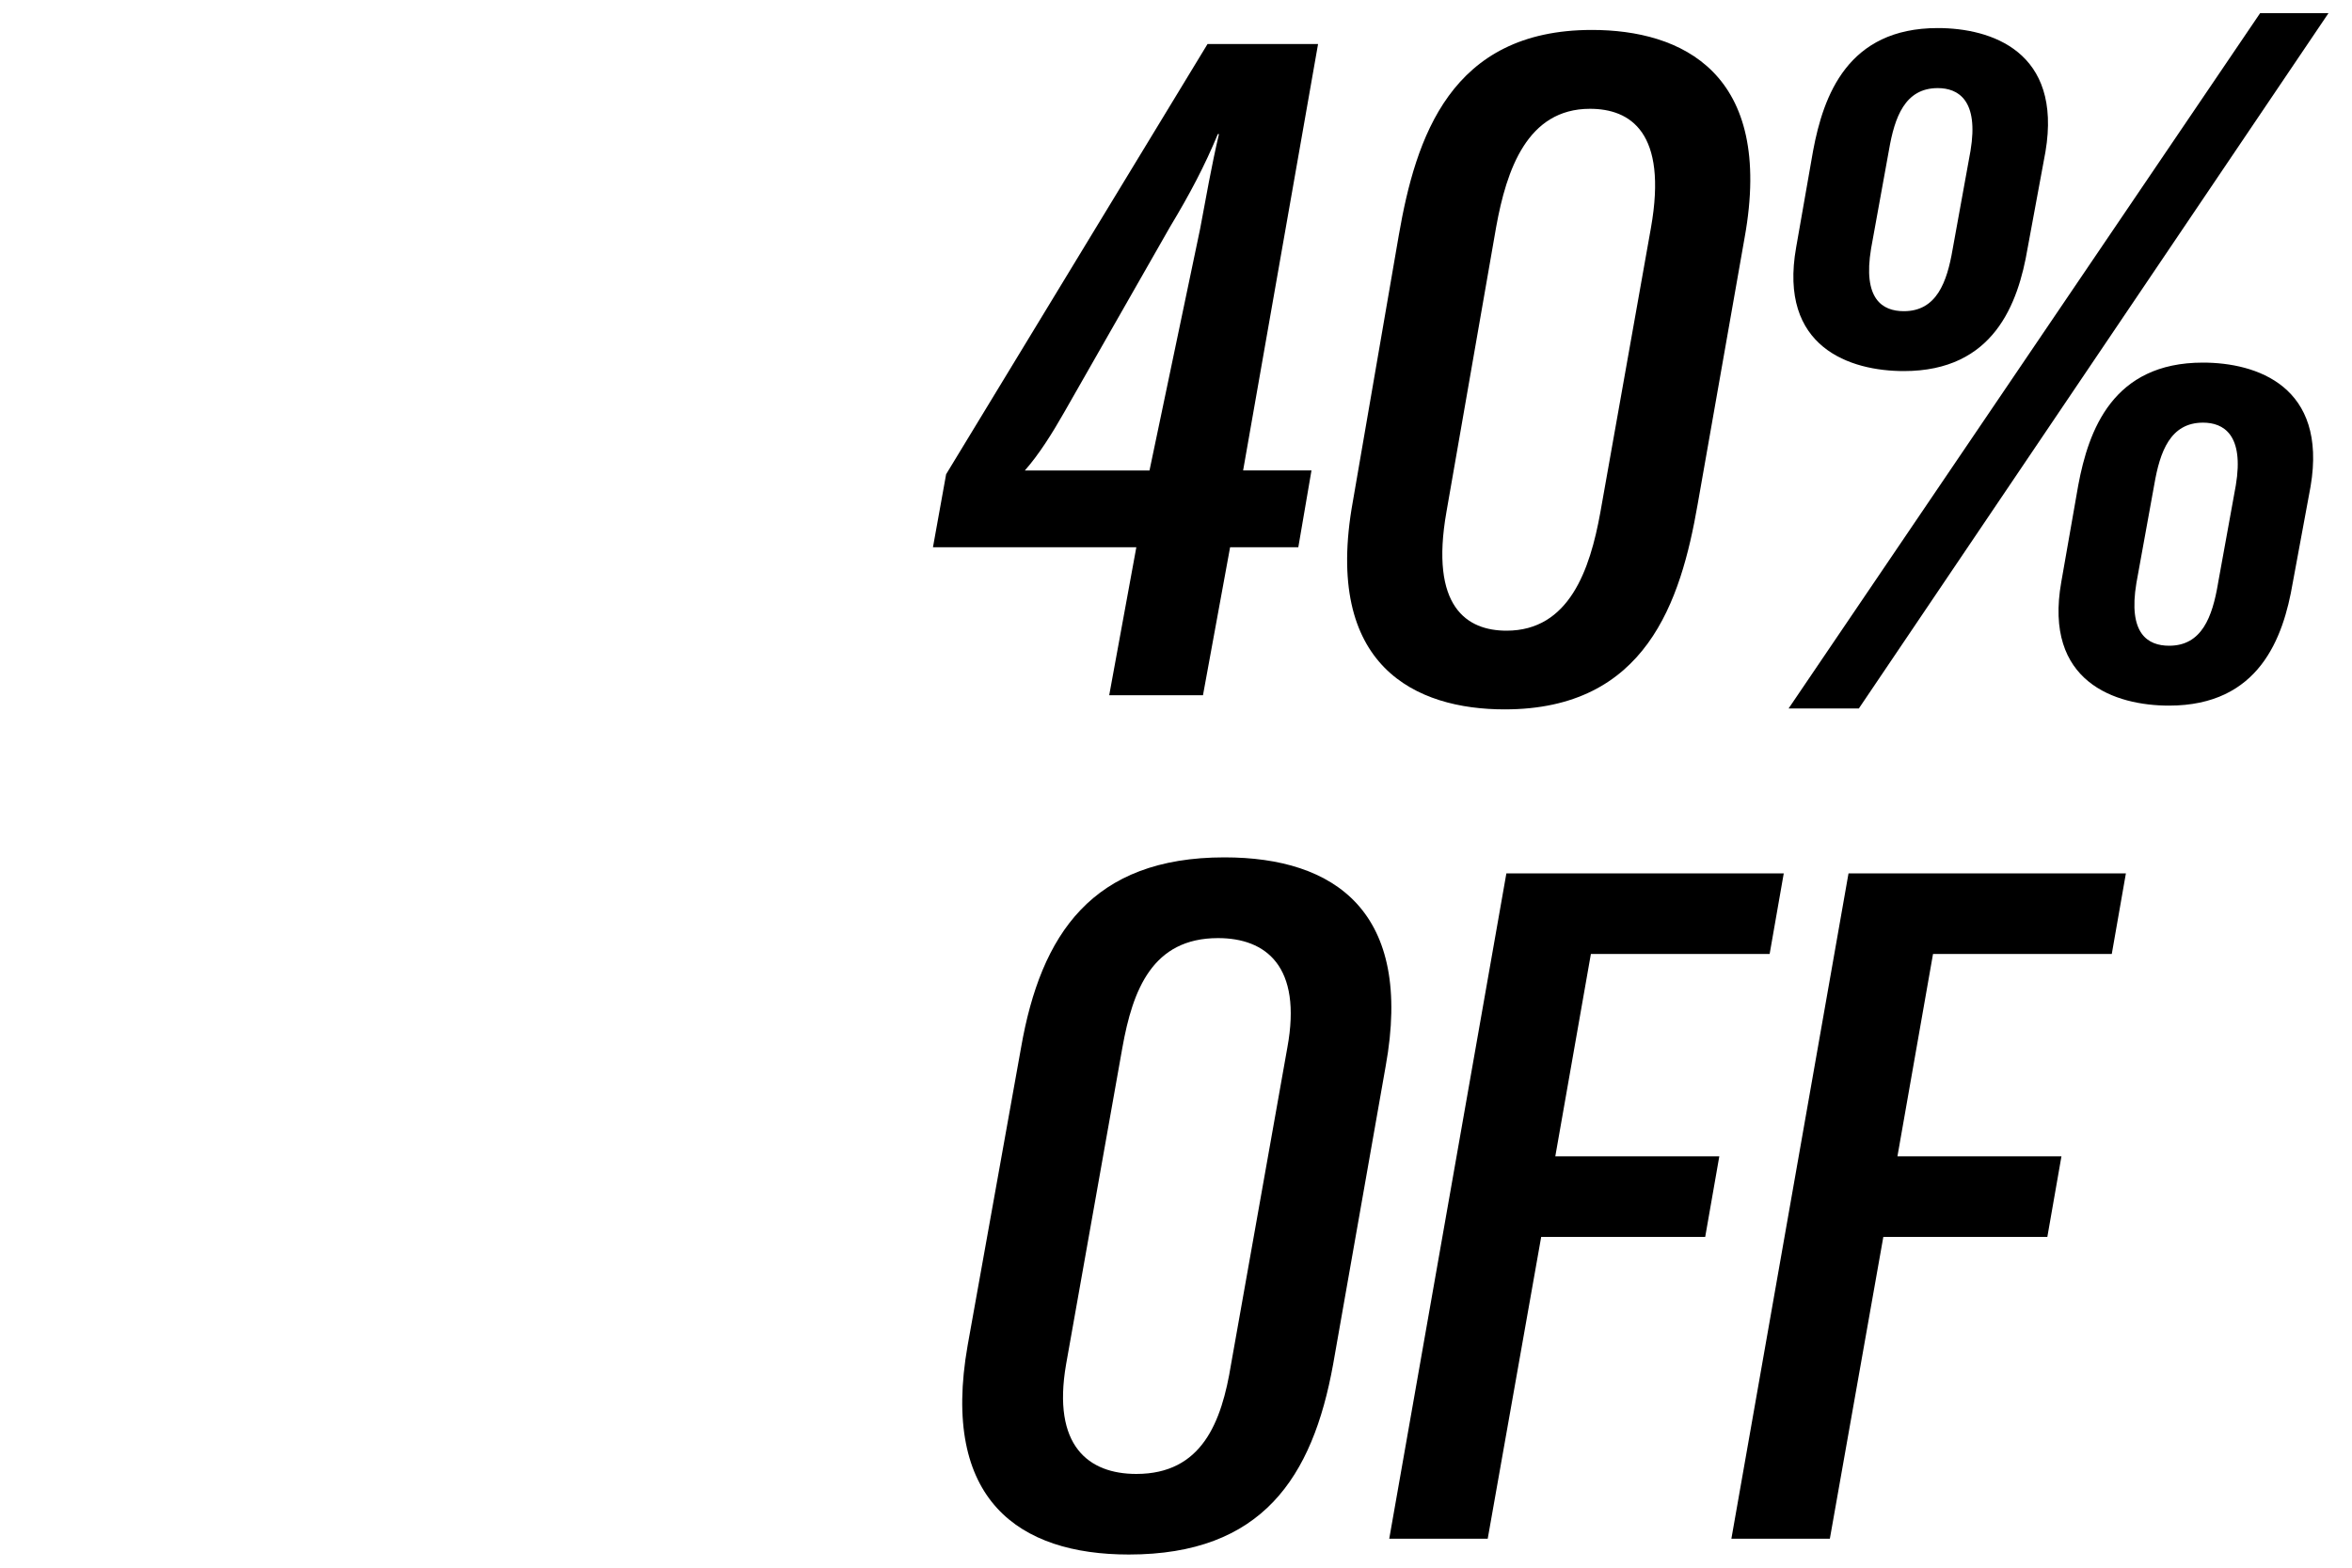
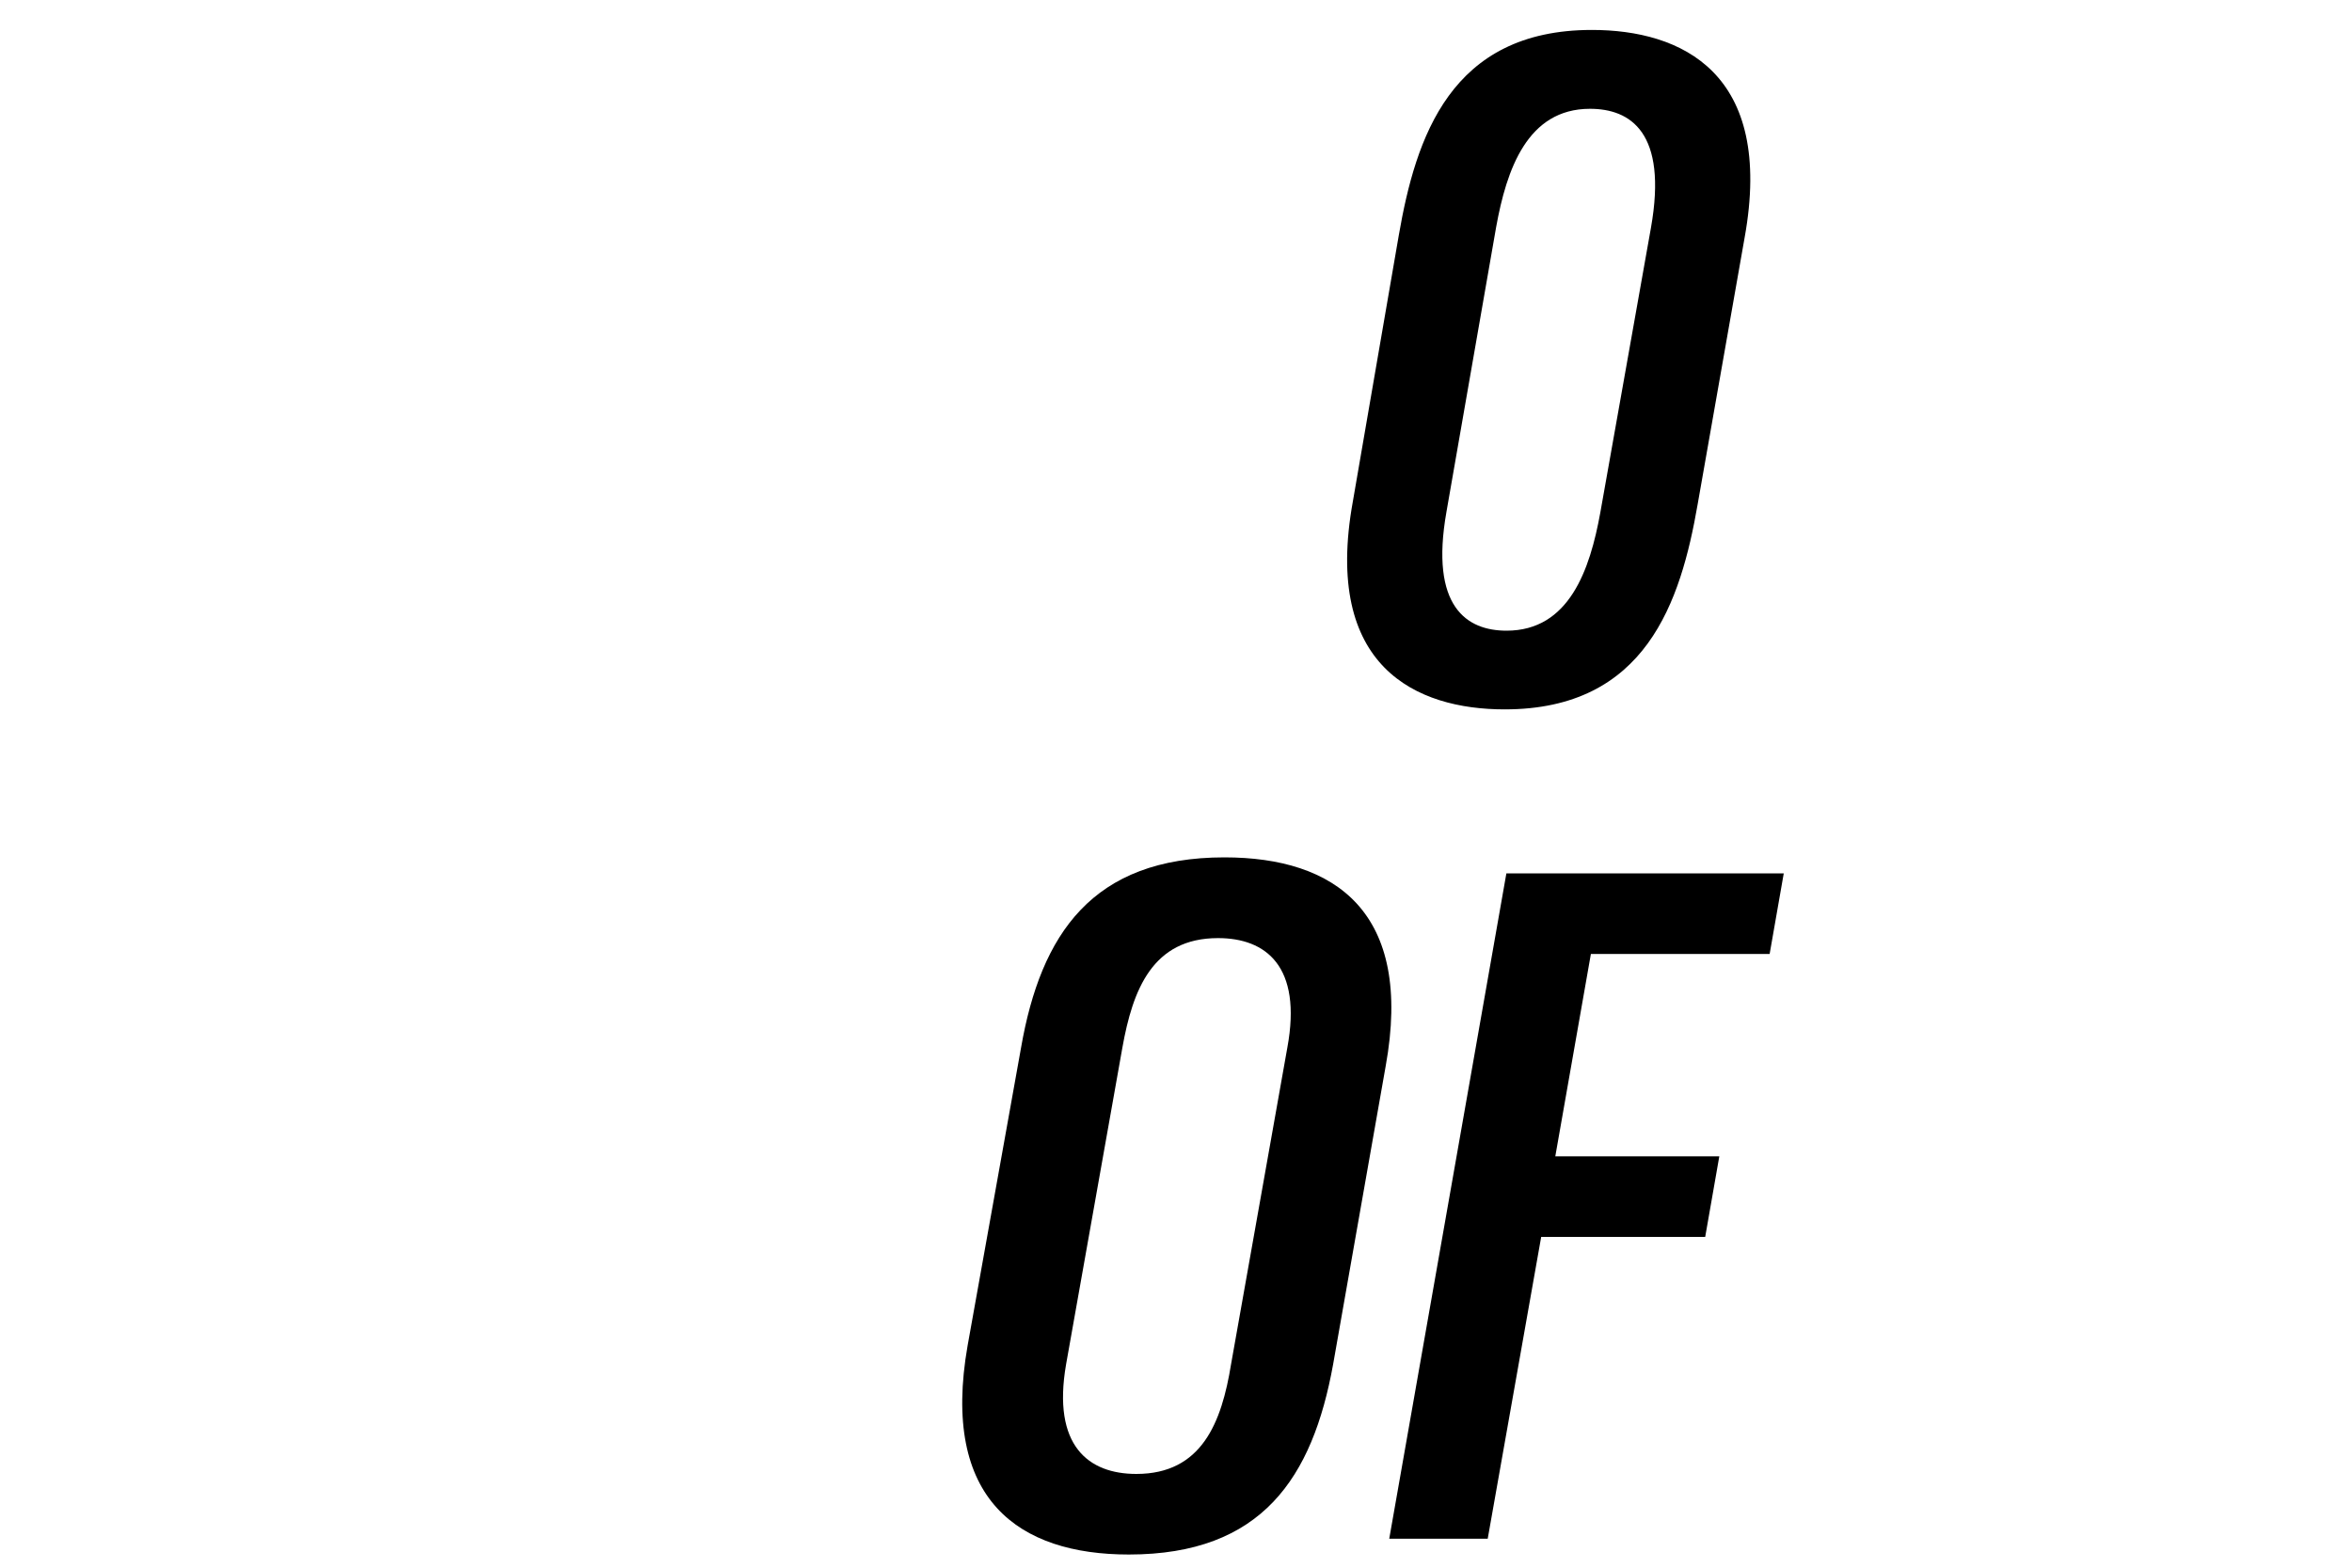
<svg xmlns="http://www.w3.org/2000/svg" id="Capa_1" data-name="Capa 1" version="1.1" viewBox="0 0 150 100">
  <defs>
    <style>
      .cls-1 {
        fill: #000;
        stroke-width: 0px;
      }
    </style>
  </defs>
-   <path class="cls-1" d="M78.45,34.91l-1.73,9.44h-5.98l1.73-9.44h-12.97l.84-4.66L77.01,2.81h7.05l-4.78,27.2h4.36l-.84,4.9h-4.36ZM77.73,8.55h-.06c-.84,2.03-1.79,3.83-3.05,5.92l-6.75,11.83c-.78,1.37-1.61,2.69-2.51,3.71h7.95l3.23-15.42c.36-1.91.72-4,1.2-6.04Z" />
  <path class="cls-1" d="M86.28,31.98l2.93-16.98c1.08-6.22,3.29-13.09,12.31-13.09,5.68,0,11.66,2.69,9.74,13.27l-2.99,16.98c-1.08,6.22-3.29,13.09-12.31,13.09-5.62,0-11.6-2.69-9.68-13.27ZM102.06,32.7l3.23-18.17c1.08-6.1-1.32-7.59-3.89-7.59-4,0-5.32,3.89-5.98,7.53l-3.17,18.17c-1.08,6.1,1.32,7.59,3.83,7.59,4,0,5.32-3.89,5.98-7.53Z" />
-   <path class="cls-1" d="M144.14.84h4.36l-29.95,44.35h-4.48L144.14.84ZM114.55,15.78l1.08-6.16c.66-3.53,2.21-7.83,7.95-7.83,3.41,0,7.95,1.49,6.87,7.89l-1.14,6.16c-.6,3.53-2.15,7.83-7.89,7.83-3.41,0-8.01-1.49-6.87-7.89ZM124.53,15.9l1.14-6.28c.54-3.23-.78-4-2.09-4-2.09,0-2.75,1.85-3.11,3.95l-1.14,6.28c-.54,3.23.72,4,2.09,4,2.09,0,2.75-1.85,3.11-3.95ZM131.46,37.12l1.08-6.16c.66-3.53,2.21-7.83,7.95-7.83,3.41,0,7.95,1.49,6.87,7.89l-1.14,6.16c-.6,3.53-2.15,7.83-7.89,7.83-3.41,0-8.01-1.49-6.87-7.89ZM141.45,37.24l1.14-6.28c.54-3.23-.78-4-2.09-4-2.09,0-2.75,1.85-3.11,3.95l-1.14,6.28c-.54,3.23.72,4,2.09,4,2.09,0,2.75-1.85,3.11-3.94Z" />
  <path class="cls-1" d="M61.71,85.83l3.41-19.01c1.26-7.23,4.54-12.13,12.97-12.13,7.05,0,12.07,3.47,10.28,13.33l-3.35,19.01c-1.31,7.23-4.54,12.13-13.03,12.13-6.99,0-12.01-3.47-10.28-13.33ZM78.51,87.03l3.59-20.2c.96-5.2-1.37-6.99-4.42-6.99-4.18,0-5.44,3.29-6.1,6.99l-3.59,20.2c-.9,5.2,1.43,6.99,4.48,6.99,4.18,0,5.44-3.29,6.04-6.99Z" />
  <path class="cls-1" d="M101.46,60.85l-2.27,12.91h10.46l-.9,5.14h-10.46l-3.41,19.25h-6.28l7.47-42.44h17.69l-.9,5.14h-11.42Z" />
-   <path class="cls-1" d="M123.28,60.85l-2.27,12.91h10.46l-.9,5.14h-10.46l-3.41,19.25h-6.28l7.47-42.44h17.69l-.9,5.14h-11.42Z" />
</svg>